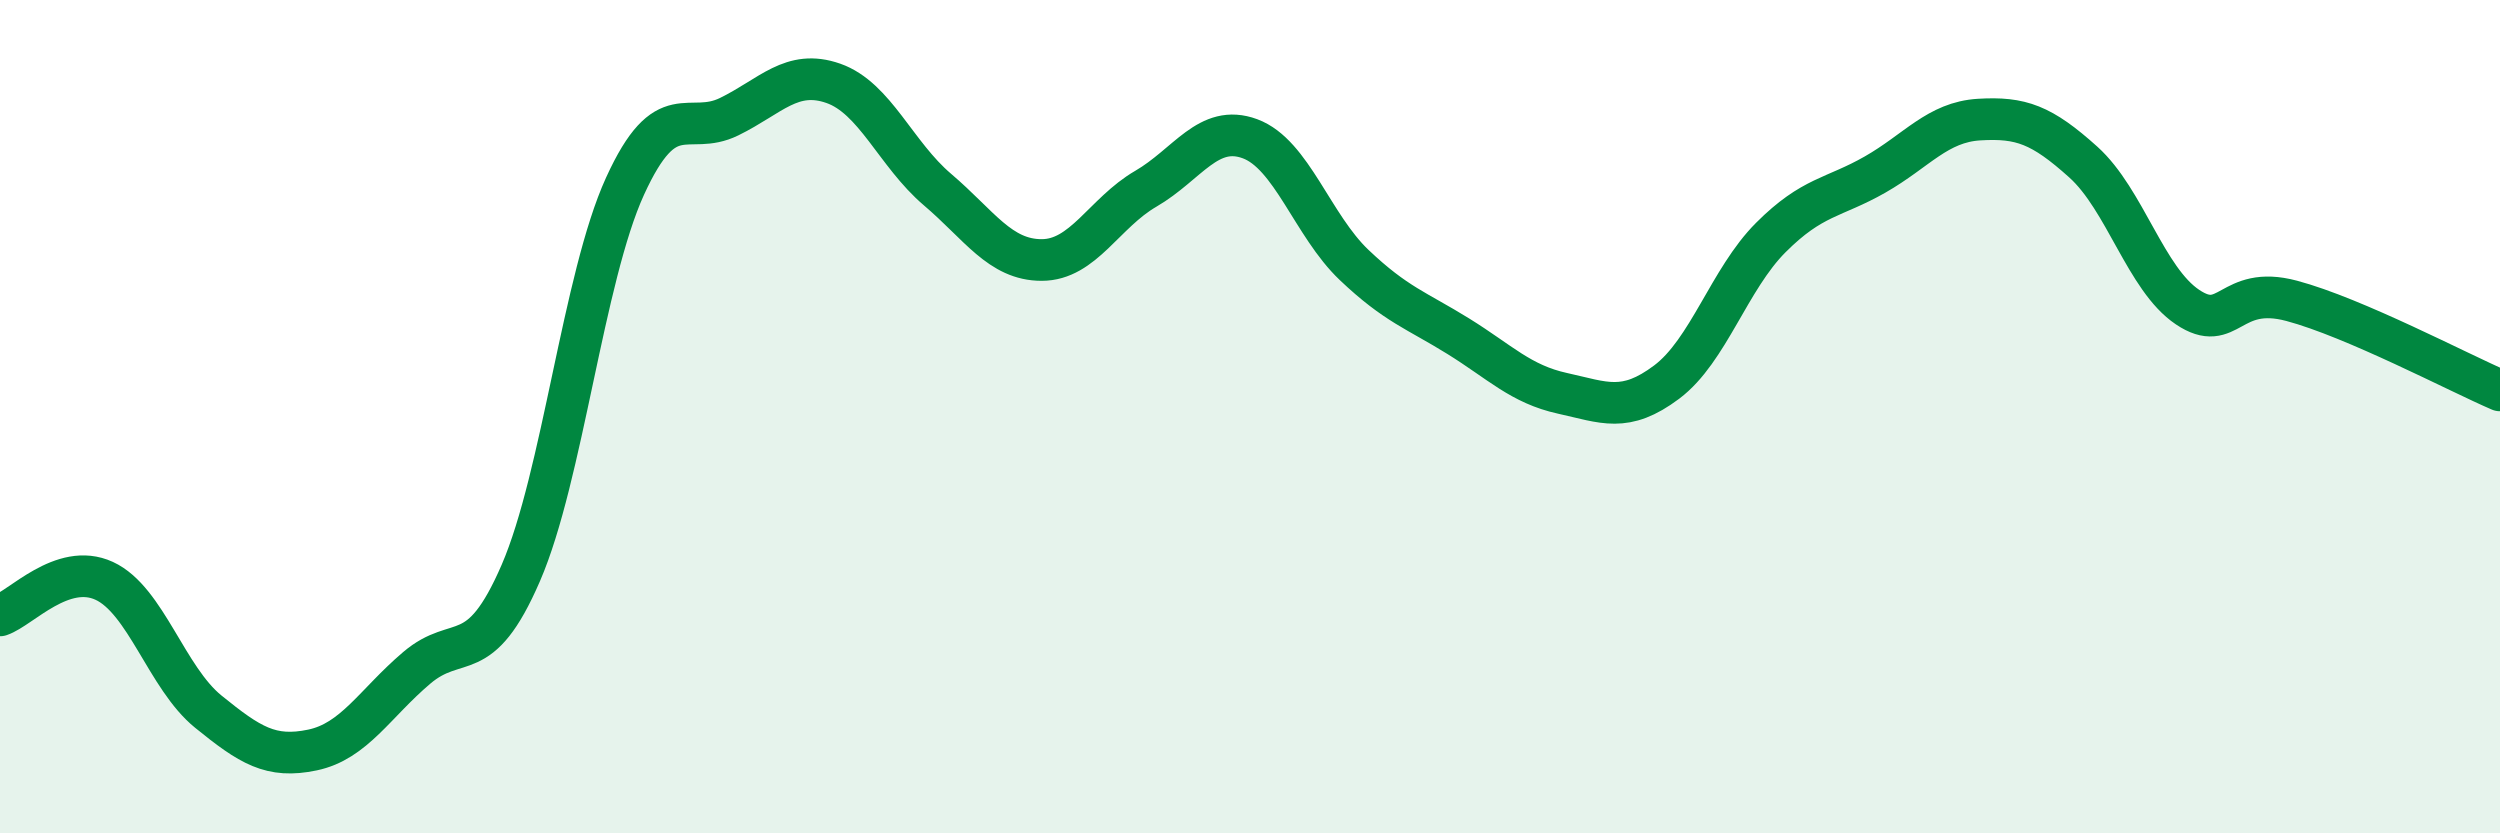
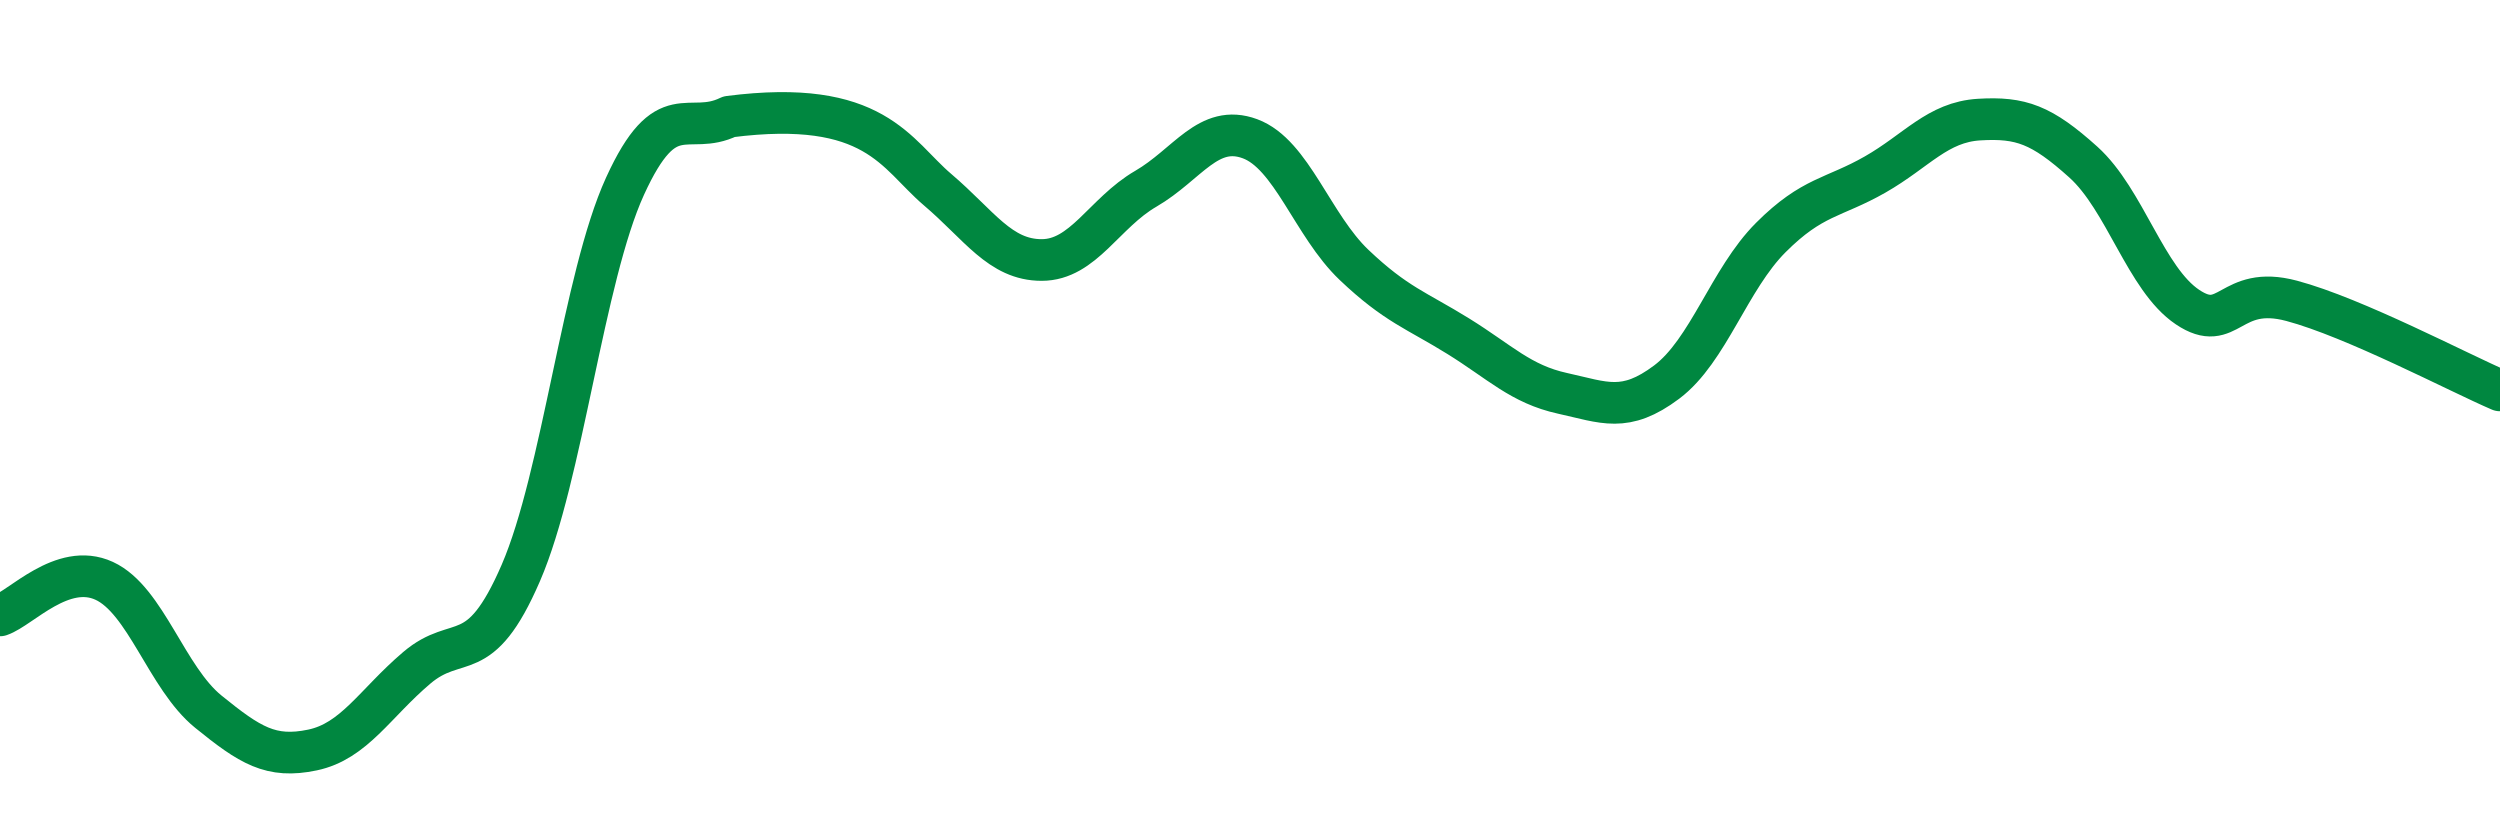
<svg xmlns="http://www.w3.org/2000/svg" width="60" height="20" viewBox="0 0 60 20">
-   <path d="M 0,14.77 C 0.5,14.6 1.5,13.48 2.5,13.94 C 3.5,14.4 4,16.27 5,17.08 C 6,17.89 6.5,18.21 7.5,18 C 8.5,17.79 9,16.88 10,16.03 C 11,15.18 11.5,16.06 12.5,13.75 C 13.5,11.44 14,6.66 15,4.47 C 16,2.28 16.5,3.29 17.5,2.8 C 18.5,2.31 19,1.65 20,2 C 21,2.35 21.5,3.7 22.5,4.55 C 23.5,5.4 24,6.24 25,6.24 C 26,6.24 26.5,5.11 27.5,4.53 C 28.5,3.95 29,2.96 30,3.33 C 31,3.7 31.5,5.41 32.5,6.36 C 33.5,7.31 34,7.45 35,8.07 C 36,8.69 36.5,9.22 37.5,9.44 C 38.5,9.66 39,9.92 40,9.17 C 41,8.42 41.5,6.7 42.5,5.7 C 43.5,4.7 44,4.76 45,4.19 C 46,3.62 46.5,2.93 47.5,2.87 C 48.5,2.81 49,2.99 50,3.89 C 51,4.79 51.5,6.7 52.5,7.37 C 53.5,8.04 53.5,6.82 55,7.22 C 56.5,7.62 59,8.94 60,9.37L60 20L0 20Z" fill="#008740" opacity="0.1" stroke-linecap="round" stroke-linejoin="round" />
-   <path d="M 0,14.77 C 0.5,14.6 1.5,13.48 2.5,13.94 C 3.5,14.4 4,16.27 5,17.08 C 6,17.89 6.5,18.21 7.5,18 C 8.5,17.79 9,16.88 10,16.03 C 11,15.18 11.5,16.06 12.5,13.75 C 13.5,11.44 14,6.66 15,4.47 C 16,2.28 16.5,3.29 17.5,2.8 C 18.5,2.31 19,1.65 20,2 C 21,2.35 21.5,3.7 22.5,4.55 C 23.5,5.4 24,6.24 25,6.24 C 26,6.24 26.5,5.11 27.5,4.53 C 28.5,3.95 29,2.96 30,3.33 C 31,3.7 31.5,5.41 32.5,6.36 C 33.5,7.31 34,7.45 35,8.07 C 36,8.69 36.5,9.22 37.5,9.44 C 38.5,9.66 39,9.92 40,9.17 C 41,8.42 41.5,6.7 42.5,5.7 C 43.5,4.7 44,4.76 45,4.19 C 46,3.62 46.5,2.93 47.5,2.87 C 48.5,2.81 49,2.99 50,3.89 C 51,4.79 51.5,6.7 52.5,7.37 C 53.5,8.04 53.5,6.82 55,7.22 C 56.5,7.62 59,8.94 60,9.37" stroke="#008740" stroke-width="1" fill="none" stroke-linecap="round" stroke-linejoin="round" />
+   <path d="M 0,14.77 C 0.5,14.6 1.5,13.48 2.5,13.94 C 3.5,14.4 4,16.27 5,17.08 C 6,17.89 6.5,18.21 7.5,18 C 8.5,17.79 9,16.88 10,16.03 C 11,15.18 11.5,16.06 12.5,13.75 C 13.5,11.44 14,6.66 15,4.47 C 16,2.28 16.5,3.29 17.5,2.8 C 21,2.35 21.5,3.7 22.5,4.55 C 23.5,5.4 24,6.24 25,6.24 C 26,6.24 26.5,5.11 27.5,4.53 C 28.5,3.95 29,2.96 30,3.33 C 31,3.7 31.5,5.41 32.5,6.36 C 33.5,7.31 34,7.45 35,8.07 C 36,8.69 36.5,9.22 37.5,9.44 C 38.5,9.66 39,9.92 40,9.17 C 41,8.42 41.5,6.7 42.5,5.7 C 43.5,4.7 44,4.76 45,4.19 C 46,3.62 46.5,2.93 47.5,2.87 C 48.5,2.81 49,2.99 50,3.89 C 51,4.79 51.5,6.7 52.5,7.37 C 53.5,8.04 53.5,6.82 55,7.22 C 56.5,7.62 59,8.94 60,9.37" stroke="#008740" stroke-width="1" fill="none" stroke-linecap="round" stroke-linejoin="round" />
</svg>